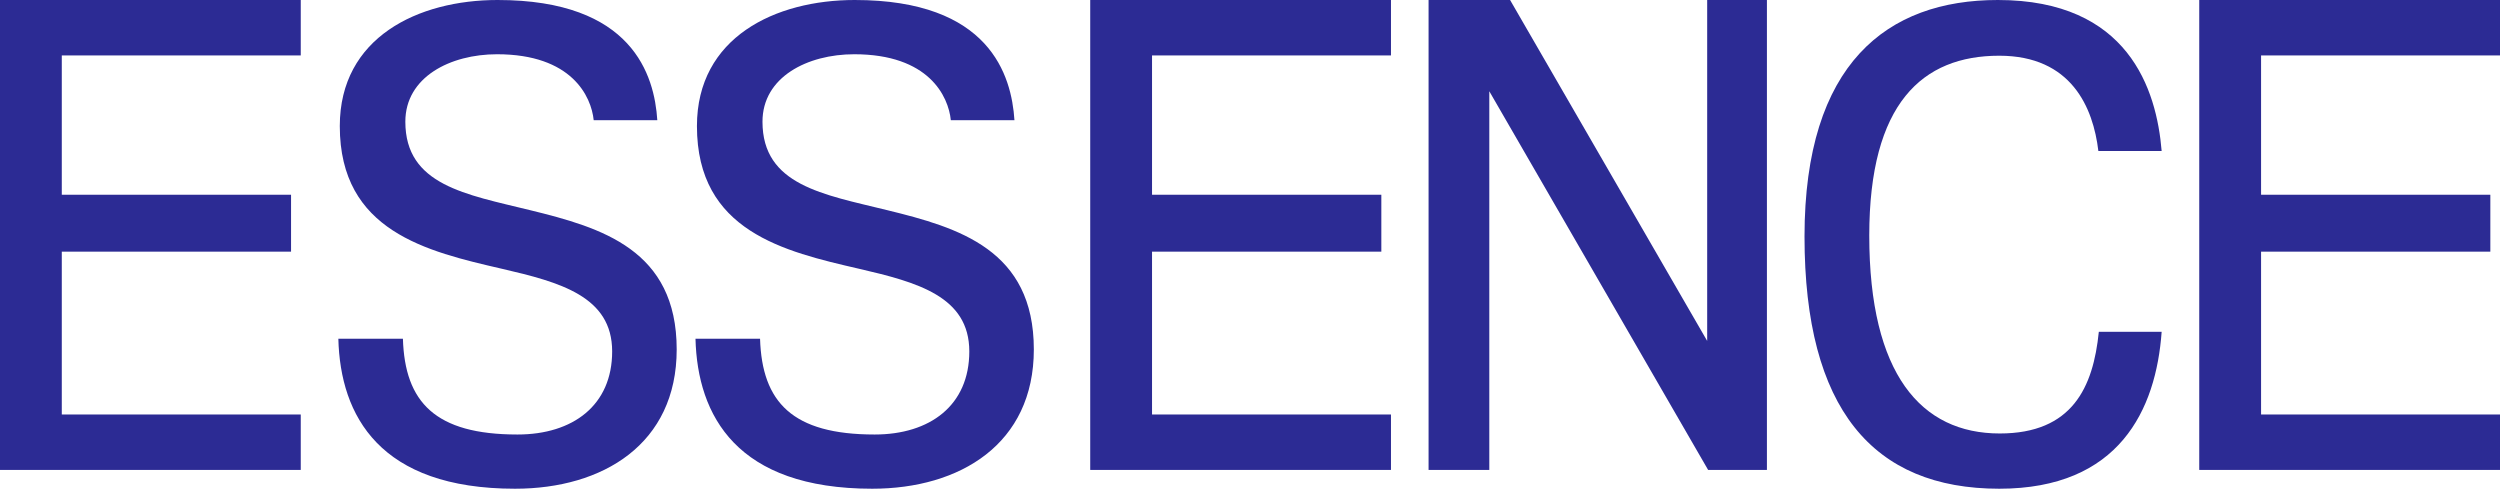
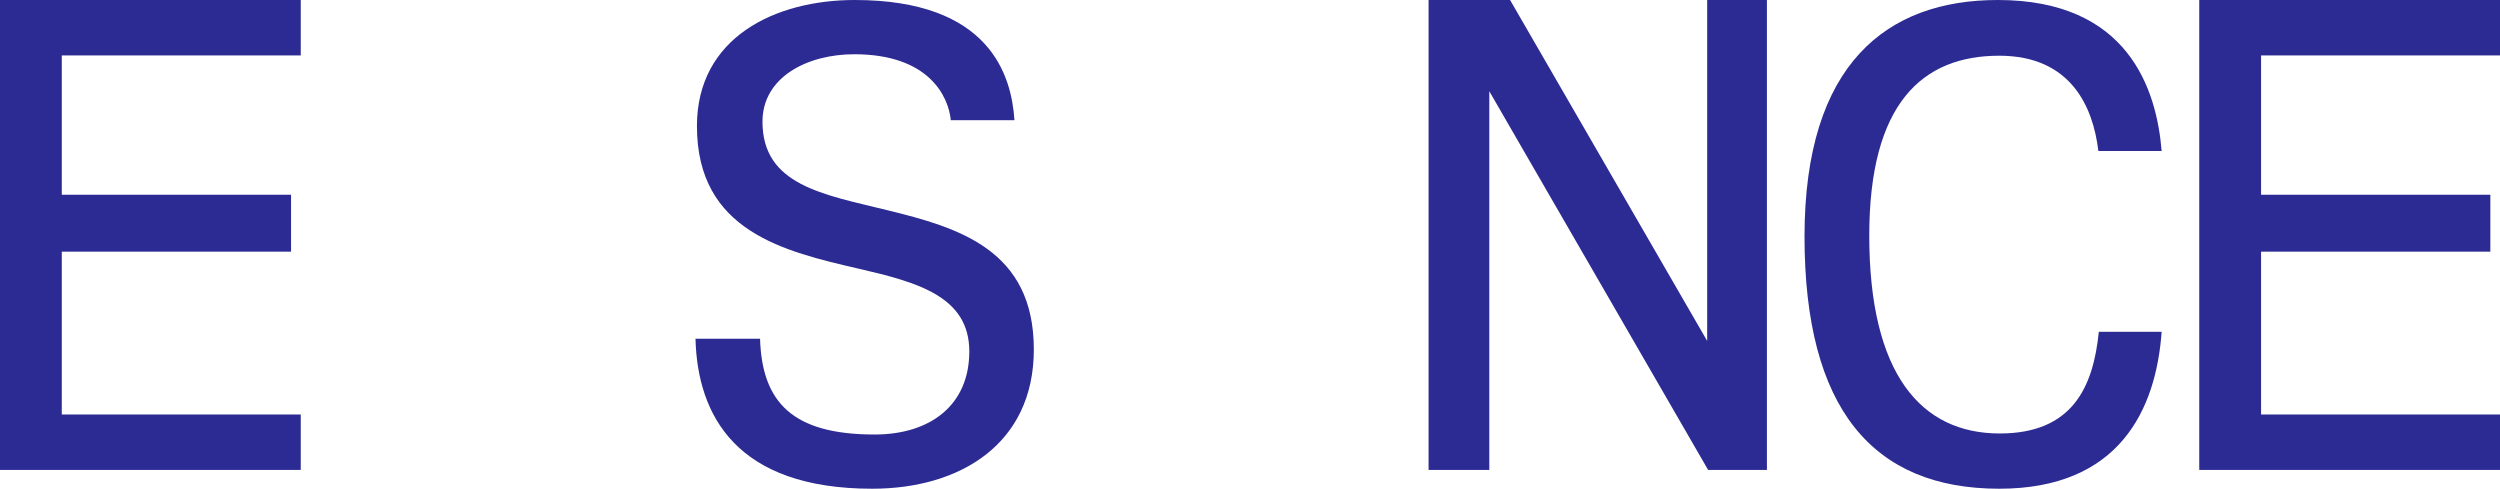
<svg xmlns="http://www.w3.org/2000/svg" version="1.1" viewBox="0 0 133 26" height="26px" width="133px">
  <title>Essence</title>
  <g fill-rule="evenodd" fill="none" stroke-width="1" stroke="none" id="Fullsite-R4">
    <g fill-rule="nonzero" fill="#2C2B94" transform="translate(-911, -3594)" id="Homepage---Desktop">
      <g transform="translate(-10, 3553)" id="Group-10-Copy">
        <g transform="translate(25, 30.5)" id="Group-7">
          <g transform="translate(0, 2.5)" id="Group-4">
            <g transform="translate(896, 8)" id="Essence">
              <g transform="translate(105.5, 13) scale(-1, 1) rotate(-180) translate(-105.5, -13)translate(96, 0)" id="g4123">
                <path id="path4125" d="M10.36,-2.27373675e-13 C3.638,-2.27373675e-13 -2.50620242e-14,4.245 -2.50620242e-14,13.416 C-2.50620242e-14,22.629 4.403,26 10.285,26 C17.231,26 18.73,21.242 19,17.967 L15.633,17.967 C15.36,20.268 14.206,23.036 10.36,23.036 C6.277,23.036 3.445,20.513 3.445,13.469 C3.445,6.091 6.203,2.939 10.387,2.939 C14.247,2.939 15.36,5.396 15.657,8.347 L19,8.347 C18.7,4.195 16.742,-2.27373675e-13 10.36,-2.27373675e-13" />
              </g>
              <g transform="translate(85, 12.5) scale(-1, 1) rotate(-180) translate(-85, -12.5)translate(76, 0)" id="g4127">
                <polyline points="14.872 -2.27373675e-13 3.231 20.145 3.231 -2.27373675e-13 -2.49395595e-14 -2.27373675e-13 -2.49395595e-14 25 4.336 25 14.822 6.863 14.822 25 18 25 18 -2.27373675e-13" id="path4129" />
              </g>
              <g transform="translate(66, 12.5) scale(-1, 1) rotate(-180) translate(-66, -12.5)translate(58, 0)" id="g4131">
-                 <polyline points="-2.49395595e-14 5.74590117e-16 -2.49395595e-14 25 16 25 16 22.051 3.288 22.051 3.288 14.64 15.487 14.64 15.487 11.612 3.288 11.612 3.288 2.949 16 2.949 16 0" id="path4133" />
-               </g>
+                 </g>
              <g transform="translate(27, 13) scale(-1, 1) rotate(-180) translate(-27, -13)translate(18, 0)" id="g4135">
-                 <path id="path4137" d="M9.401,0 C2.202,0 0.103,3.874 -2.50620242e-14,7.981 L3.435,7.981 C3.537,4.601 5.153,2.884 9.53,2.884 C12.484,2.884 14.567,4.439 14.567,7.305 C14.567,10.235 11.795,10.985 8.703,11.701 C4.716,12.621 0.077,13.696 0.077,19.292 C0.077,24.016 4.249,26 8.471,26 C15.657,26 16.814,21.995 16.969,19.604 L13.585,19.604 C13.456,20.877 12.415,23.114 8.444,23.114 C5.954,23.114 3.564,21.902 3.564,19.526 C3.564,16.147 6.792,15.658 10.202,14.819 C14.001,13.889 18,12.715 18,7.41 C18,2.373 14.069,0 9.401,0" />
-               </g>
+                 </g>
              <g transform="translate(8, 12.5) scale(-1, 1) rotate(-180) translate(-8, -12.5)" id="g4139">
                <polyline points="-2.49395595e-14 5.74590117e-16 -2.49395595e-14 25 16 25 16 22.051 3.287 22.051 3.287 14.64 15.484 14.64 15.484 11.612 3.287 11.612 3.287 2.949 16 2.949 16 0" id="path4141" />
              </g>
              <g transform="translate(125, 12.5) scale(-1, 1) rotate(-180) translate(-125, -12.5)translate(117, 0)" id="g4143">
                <polyline points="-2.49395595e-14 -2.26799085e-13 -2.49395595e-14 25 16 25 16 22.051 3.289 22.051 3.289 14.64 15.486 14.64 15.486 11.612 3.289 11.612 3.289 2.949 16 2.949 16 -2.27373675e-13" id="path4145" />
              </g>
              <g transform="translate(46, 13) scale(-1, 1) rotate(-180) translate(-46, -13)translate(37, 0)" id="g4147">
                <path id="path4149" d="M9.401,0 C2.202,0 0.104,3.874 -2.50620242e-14,7.981 L3.435,7.981 C3.539,4.601 5.155,2.884 9.53,2.884 C12.486,2.884 14.567,4.439 14.567,7.305 C14.567,10.235 11.795,10.985 8.704,11.701 C4.717,12.621 0.077,13.696 0.077,19.292 C0.077,24.016 4.249,26 8.471,26 C15.656,26 16.813,21.995 16.969,19.604 L13.584,19.604 C13.457,20.877 12.415,23.114 8.446,23.114 C5.954,23.114 3.564,21.902 3.564,19.526 C3.564,16.147 6.791,15.658 10.201,14.819 C14,13.889 18,12.715 18,7.41 C18,2.373 14.068,0 9.401,0" />
              </g>
            </g>
          </g>
        </g>
      </g>
    </g>
  </g>
</svg>